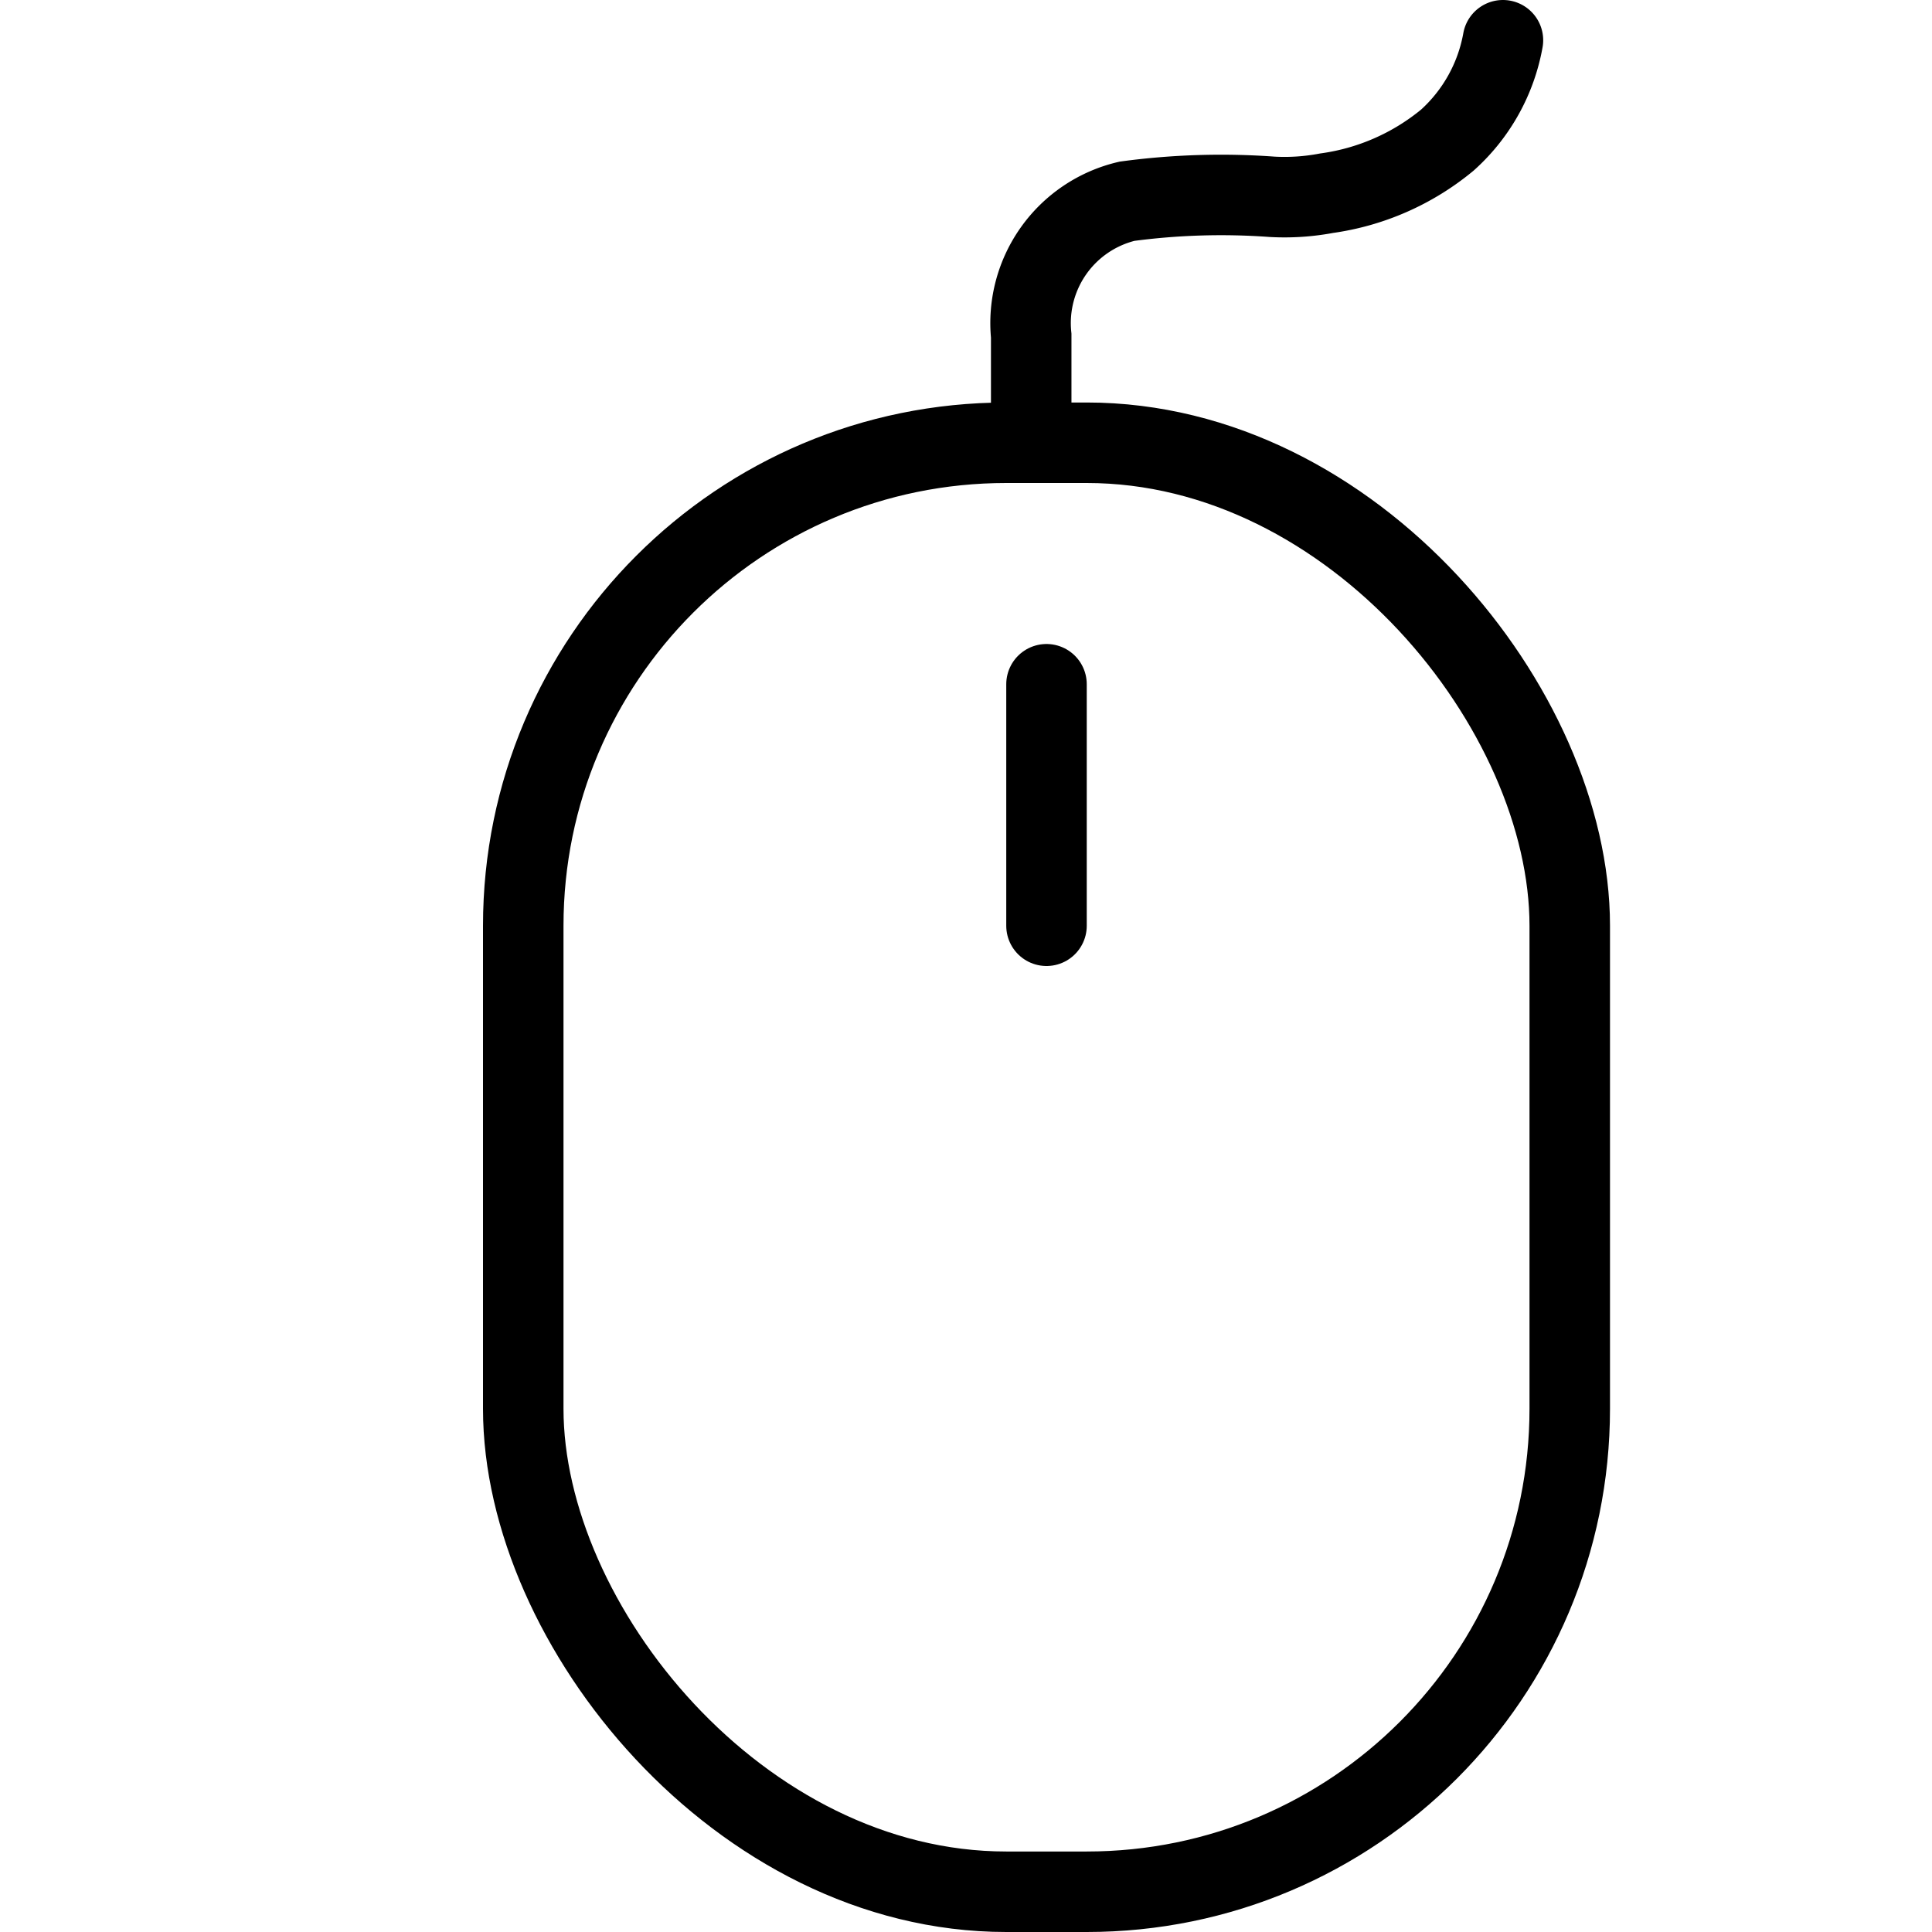
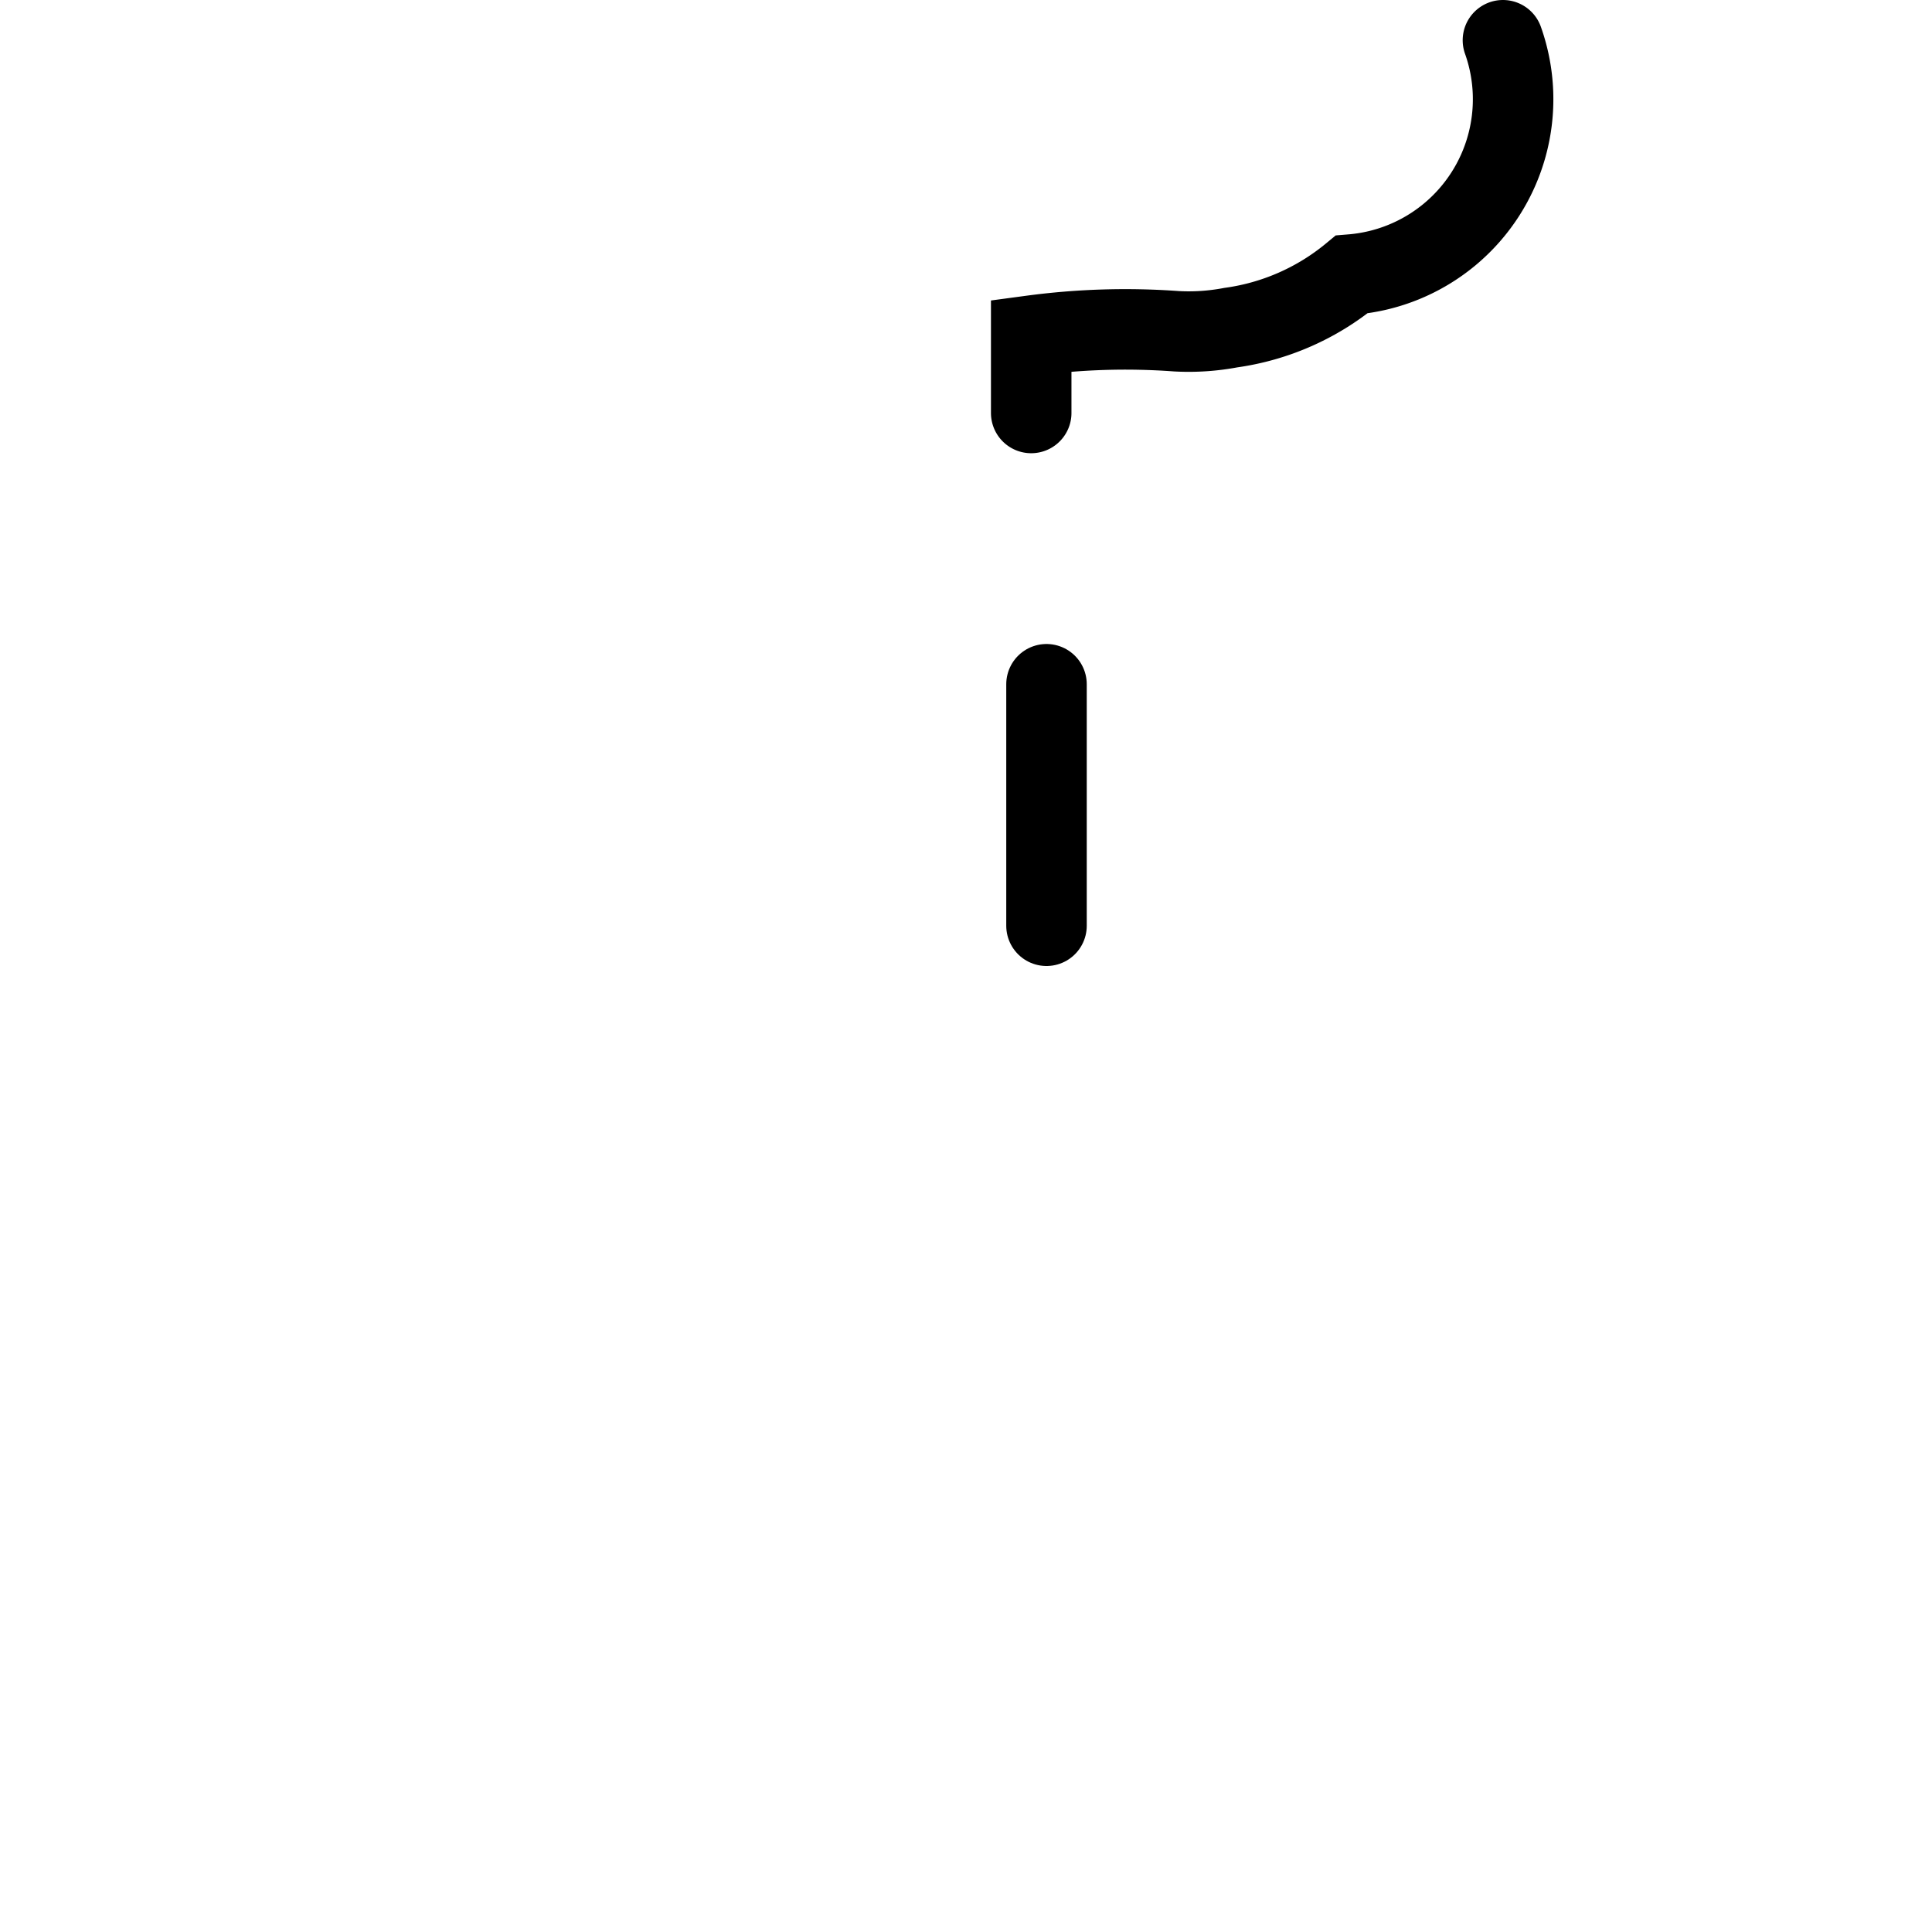
<svg xmlns="http://www.w3.org/2000/svg" width="800px" height="800px" viewBox="0 0 48 48">
  <title>24 Technology Devices icons</title>
-   <rect x="13" y="11" width="26" height="36" rx="12" ry="12" fill="none" stroke="#000000" stroke-miterlimit="10" stroke-width="2" />
  <line x1="26" y1="23" x2="26" y2="17" fill="none" stroke="#000000" stroke-linecap="round" stroke-miterlimit="10" stroke-width="2" />
-   <path d="M25.62,10.26V8.34A3.11,3.11,0,0,1,28,5a17.53,17.53,0,0,1,3.61-.11,5.63,5.63,0,0,0,1.35-.09,6,6,0,0,0,3-1.32A4.37,4.37,0,0,0,37.34,1" fill="none" stroke="#000000" stroke-linecap="round" stroke-miterlimit="10" stroke-width="2" />
+   <path d="M25.62,10.26V8.34a17.53,17.53,0,0,1,3.61-.11,5.63,5.63,0,0,0,1.35-.09,6,6,0,0,0,3-1.32A4.37,4.37,0,0,0,37.34,1" fill="none" stroke="#000000" stroke-linecap="round" stroke-miterlimit="10" stroke-width="2" />
  <rect width="48" height="48" fill="none" />
</svg>